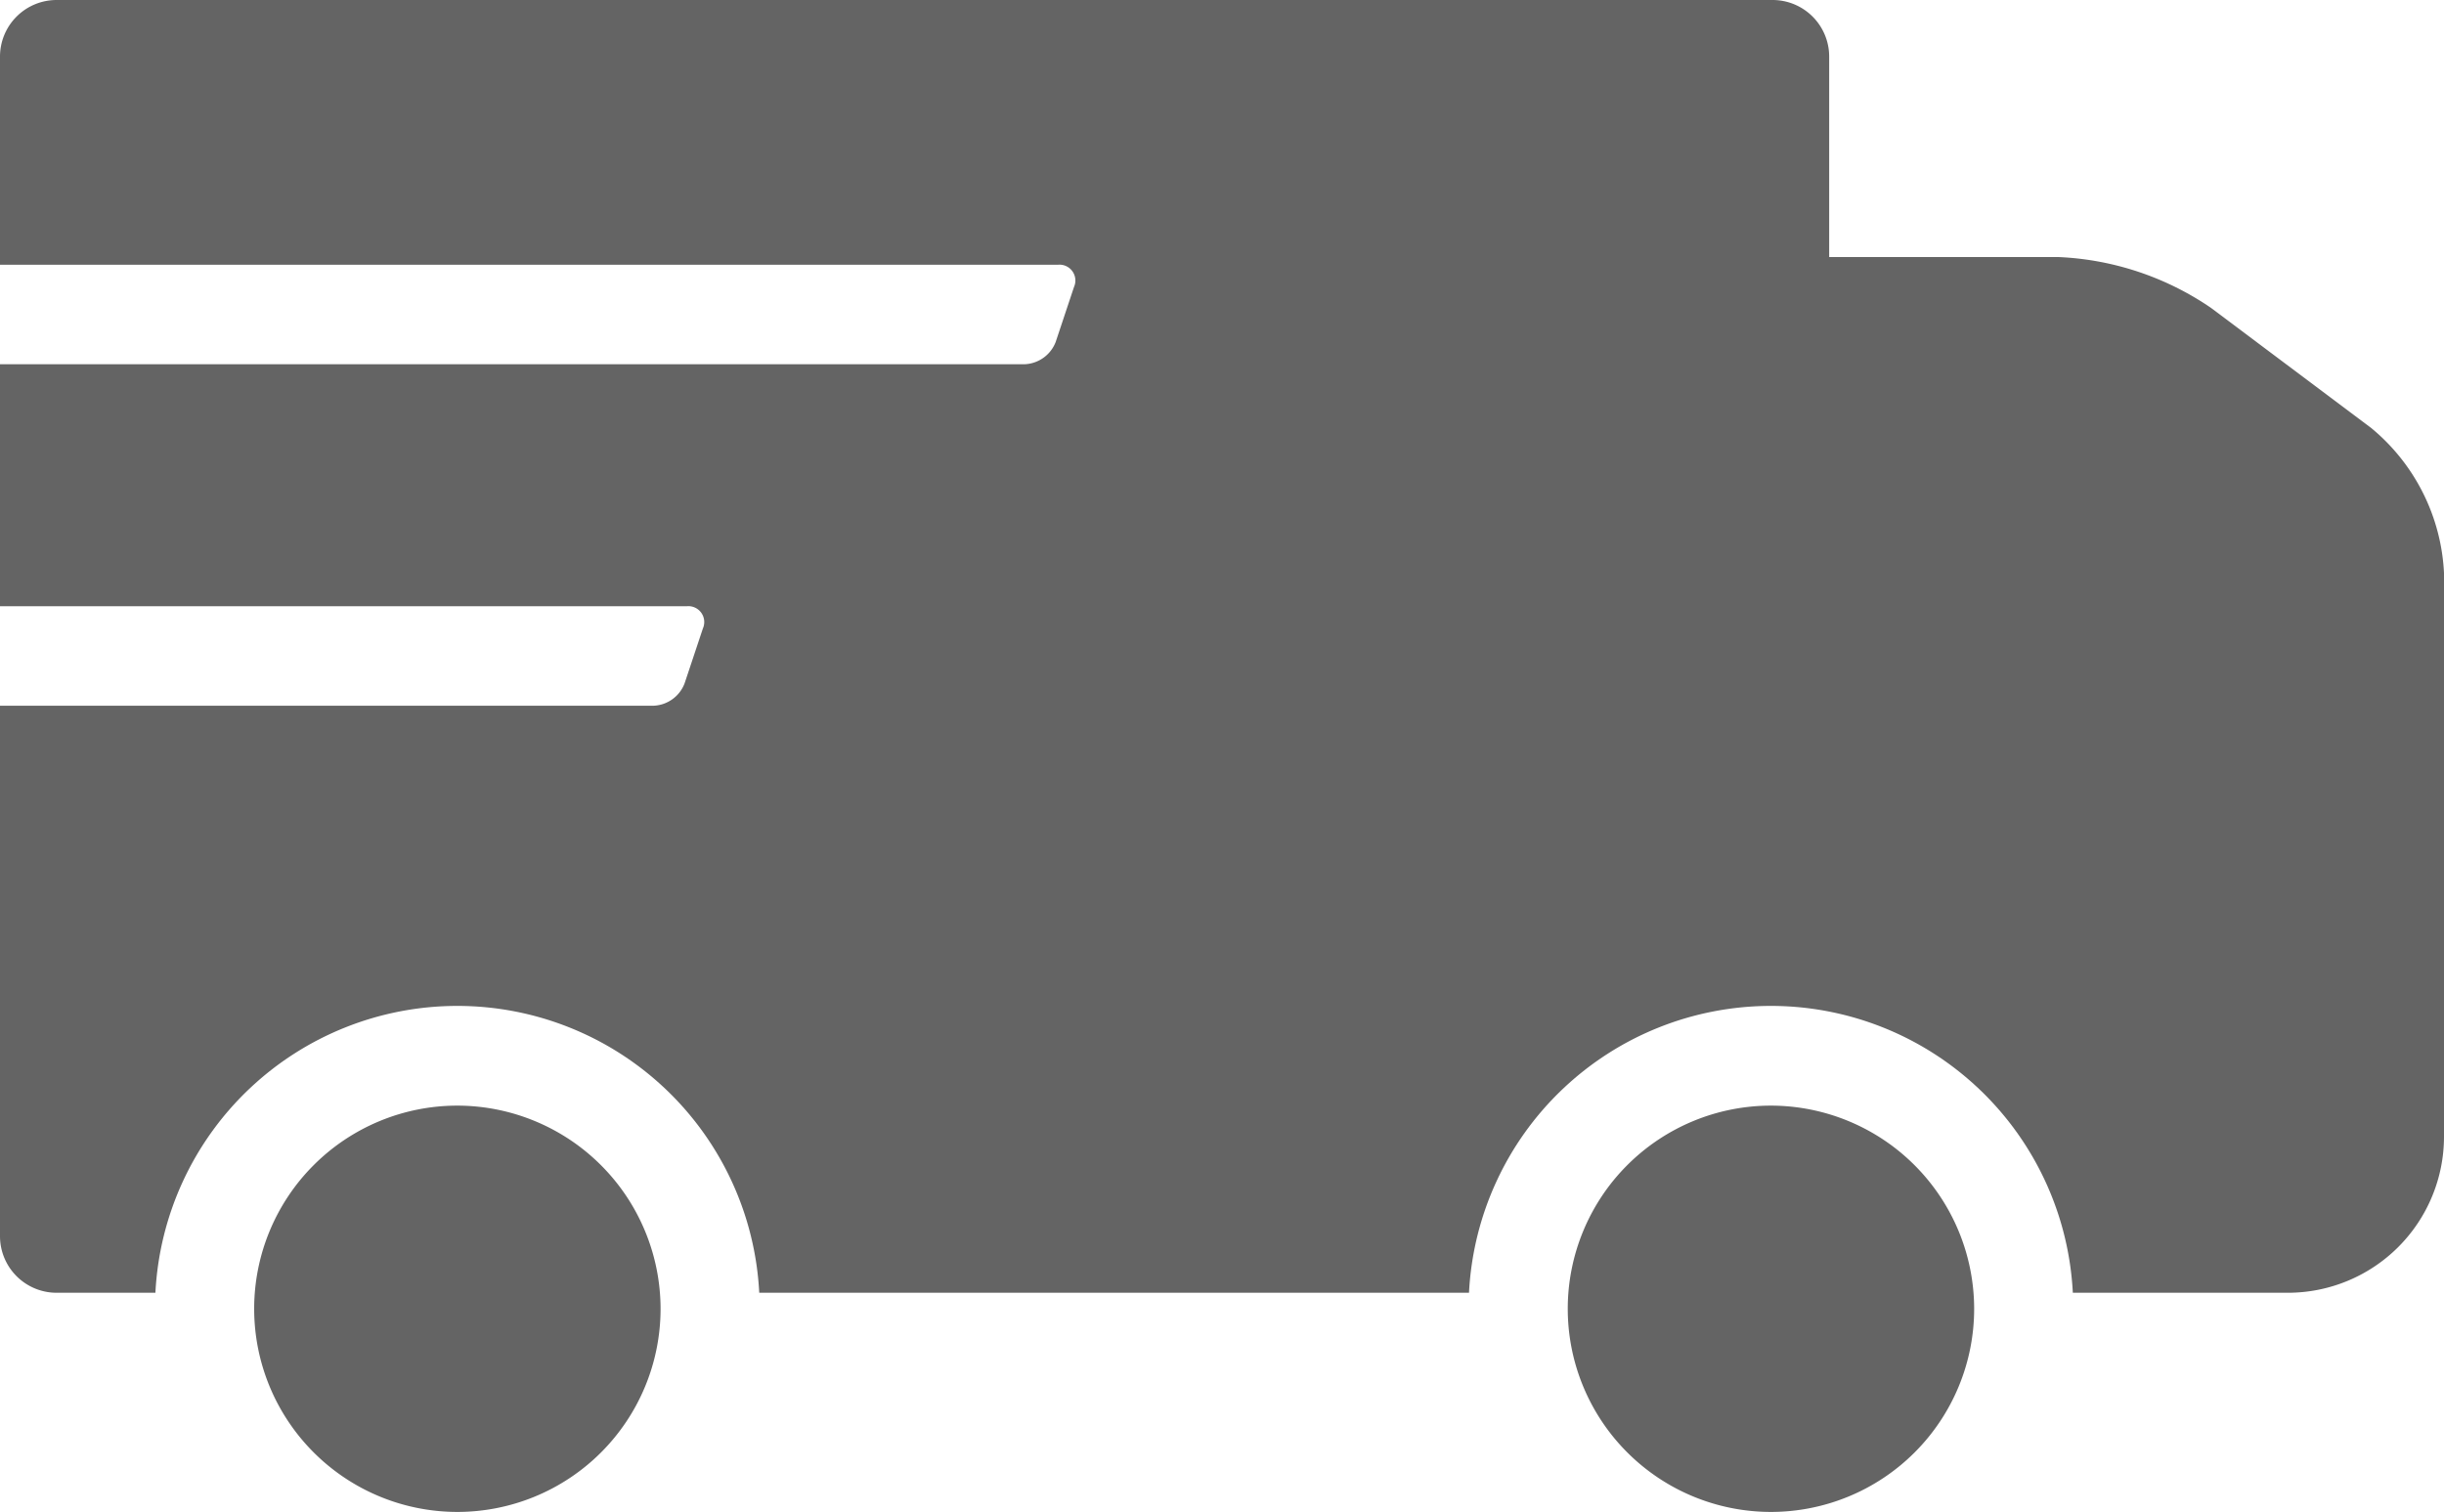
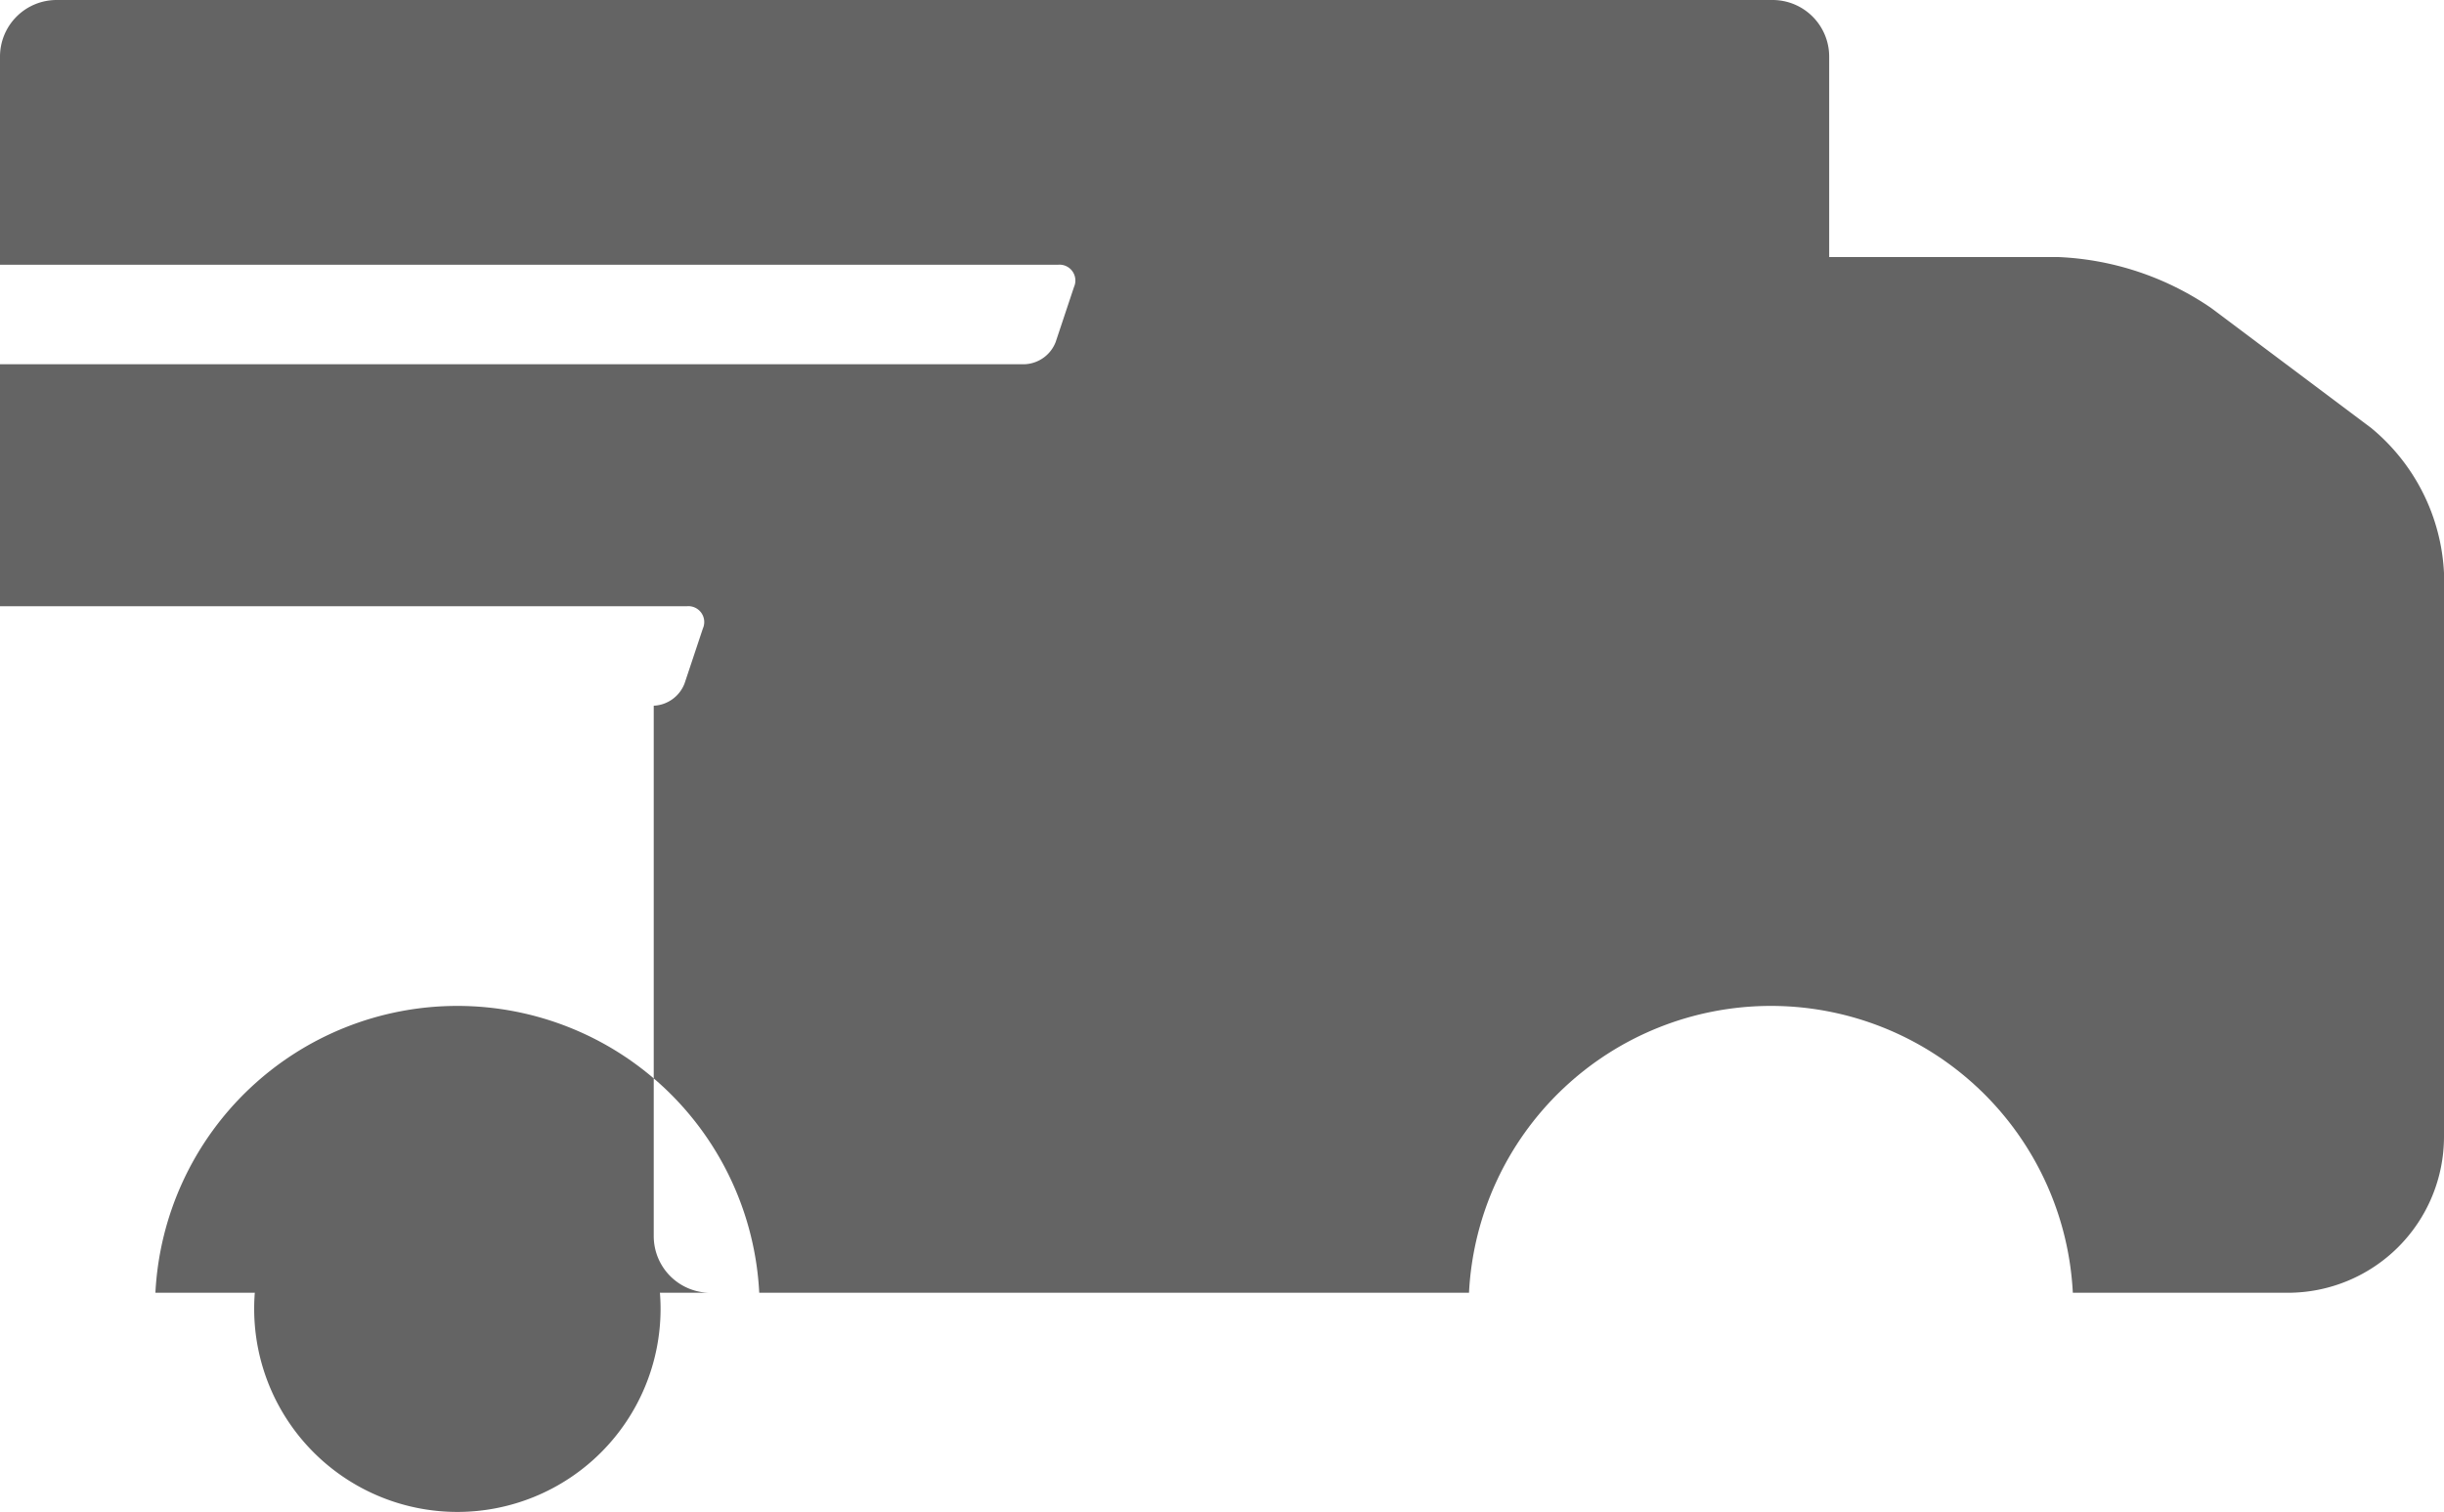
<svg xmlns="http://www.w3.org/2000/svg" width="78" height="48.265" viewBox="0 0 78 48.265">
  <defs>
    <clipPath id="a">
      <rect width="78" height="48.265" fill="#646464" />
    </clipPath>
  </defs>
  <g clip-path="url(#a)">
    <path d="M17.344,47.252a6.485,6.485,0,1,0,6.486,6.486,6.493,6.493,0,0,0-6.486-6.486" transform="translate(-2.748 -11.958)" fill="#646464" />
-     <path d="M75.694,13.676,70.566,9.83A9.329,9.329,0,0,0,65.7,8.206H58.378v-6.4A1.807,1.807,0,0,0,56.573,0H1.805A1.807,1.807,0,0,0,0,1.805V8.451H33.767a.506.506,0,0,1,.51.709l-.586,1.759a1.11,1.11,0,0,1-.984.708H0v7.725H21.922a.507.507,0,0,1,.511.709l-.586,1.758a1.109,1.109,0,0,1-.983.709H0V39.463a1.807,1.807,0,0,0,1.805,1.805H4.96a9.648,9.648,0,0,1,19.271,0H46.883a9.648,9.648,0,0,1,19.271,0h6.866A4.985,4.985,0,0,0,78,36.289v-18a6.4,6.4,0,0,0-2.306-4.612" transform="translate(0 0)" fill="#646464" />
-     <path d="M73.47,47.252a6.485,6.485,0,1,0,6.486,6.486,6.493,6.493,0,0,0-6.486-6.486" transform="translate(-16.951 -11.958)" fill="#646464" />
+     <path d="M75.694,13.676,70.566,9.83A9.329,9.329,0,0,0,65.7,8.206H58.378v-6.4A1.807,1.807,0,0,0,56.573,0H1.805A1.807,1.807,0,0,0,0,1.805V8.451H33.767a.506.506,0,0,1,.51.709l-.586,1.759a1.11,1.11,0,0,1-.984.708H0v7.725H21.922a.507.507,0,0,1,.511.709l-.586,1.758a1.109,1.109,0,0,1-.983.709V39.463a1.807,1.807,0,0,0,1.805,1.805H4.96a9.648,9.648,0,0,1,19.271,0H46.883a9.648,9.648,0,0,1,19.271,0h6.866A4.985,4.985,0,0,0,78,36.289v-18a6.4,6.4,0,0,0-2.306-4.612" transform="translate(0 0)" fill="#646464" />
  </g>
</svg>